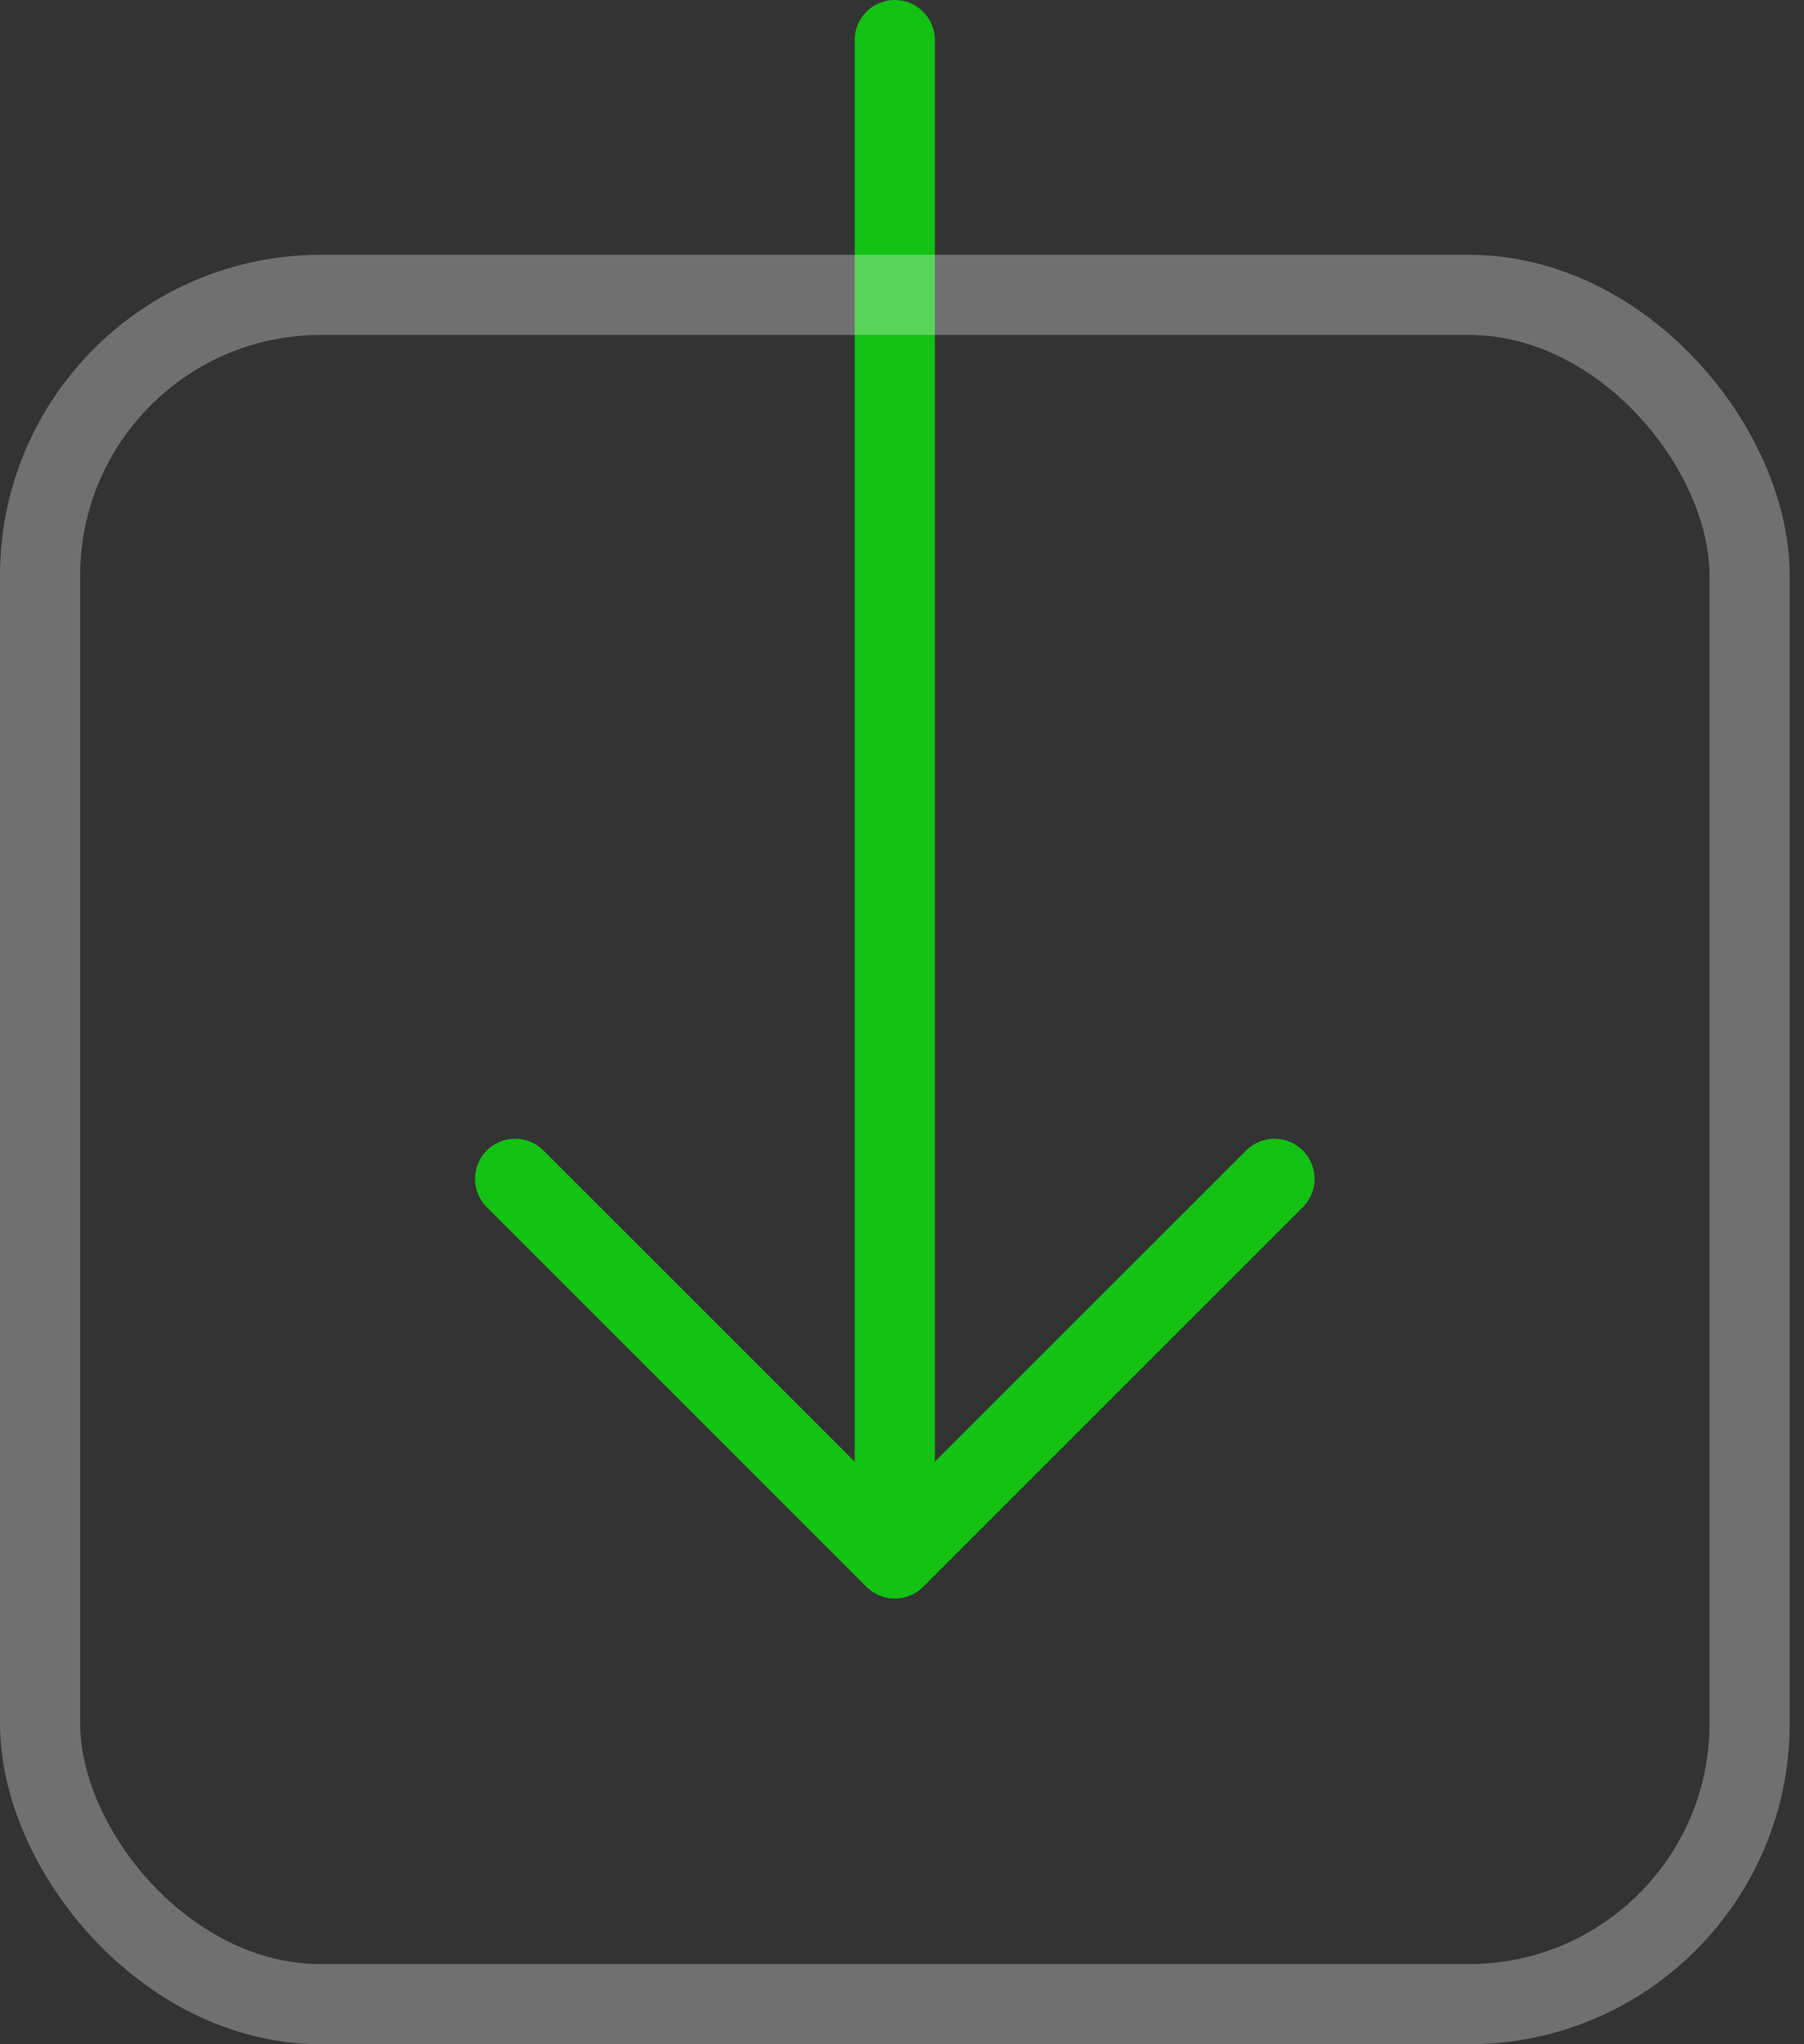
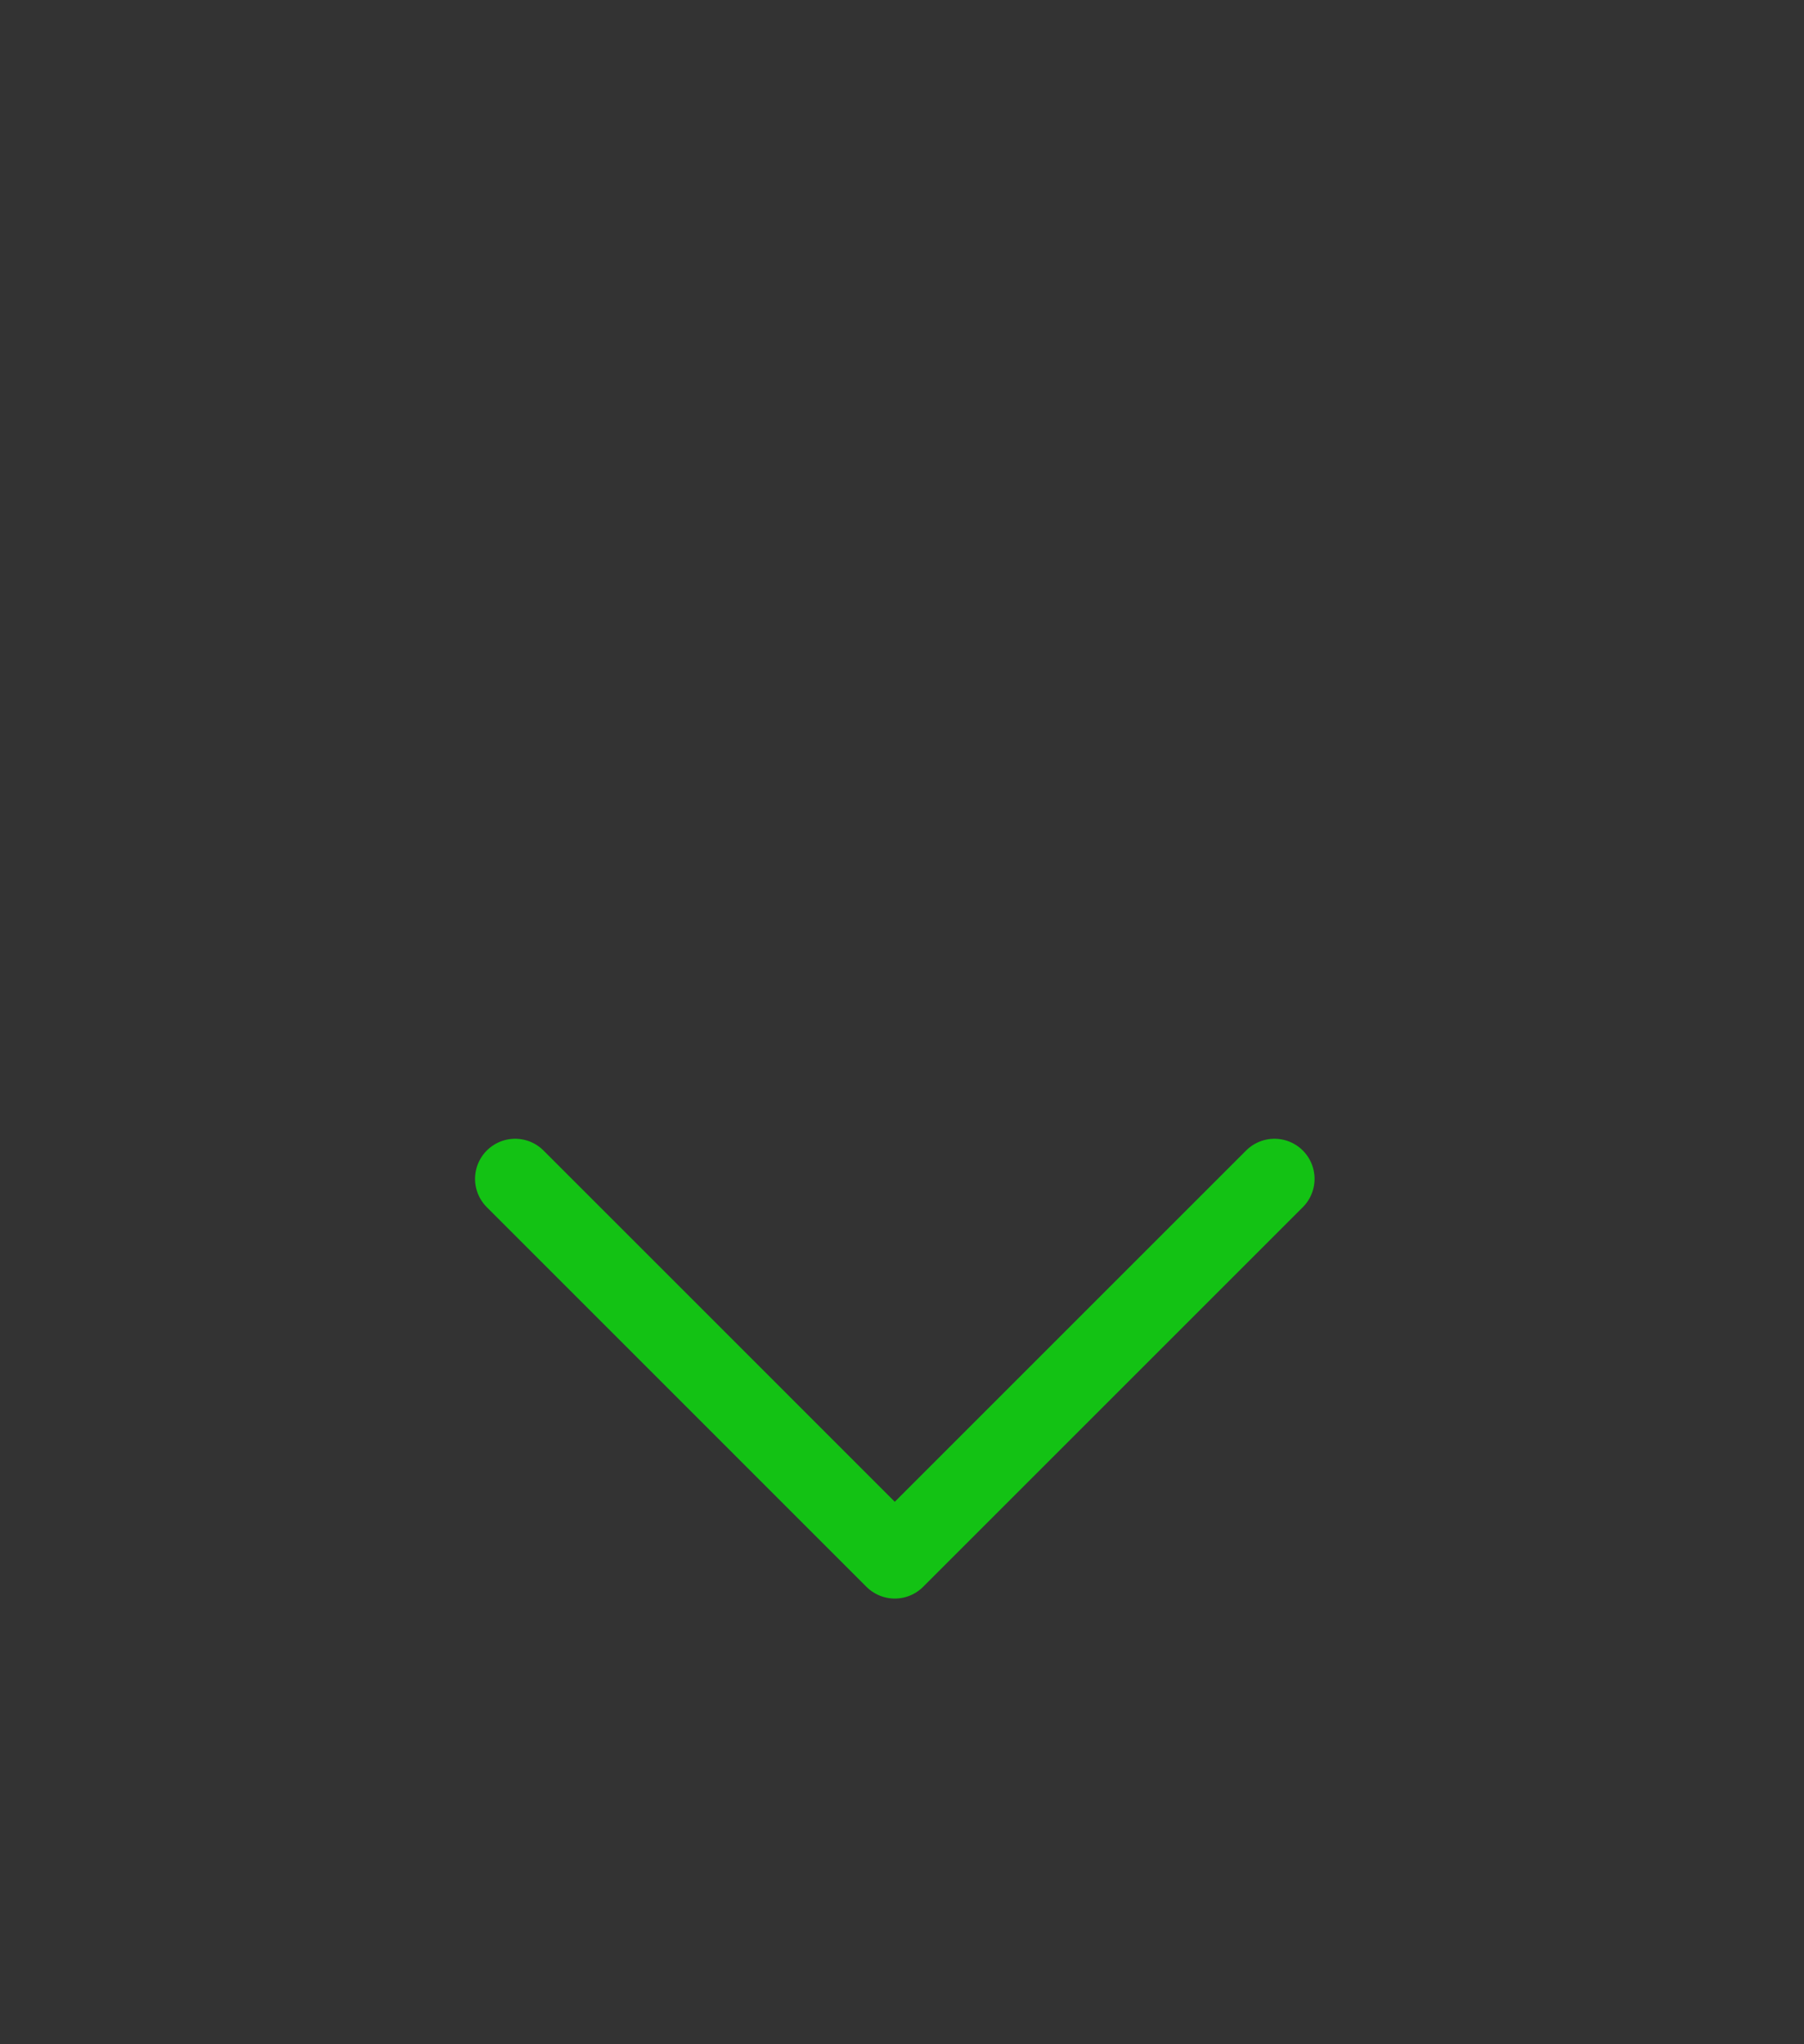
<svg xmlns="http://www.w3.org/2000/svg" width="45" height="51" viewBox="0 0 45 51" fill="none">
  <rect x="0" y="0" width="45" height="51" fill="#333333" stroke="none" />
  <path d="M31.791 29.41L22.32 38.881L12.85 29.41" stroke="#13C214" stroke-width="2" stroke-miterlimit="10" stroke-linecap="round" stroke-linejoin="round" />
-   <path d="M22.32 1V38.5" stroke="#13C214" stroke-width="2" stroke-miterlimit="10" stroke-linecap="round" stroke-linejoin="round" />
-   <rect opacity="0.3" x="1" y="7.357" width="42.643" height="42.643" rx="7" stroke="white" stroke-width="2" />
</svg>